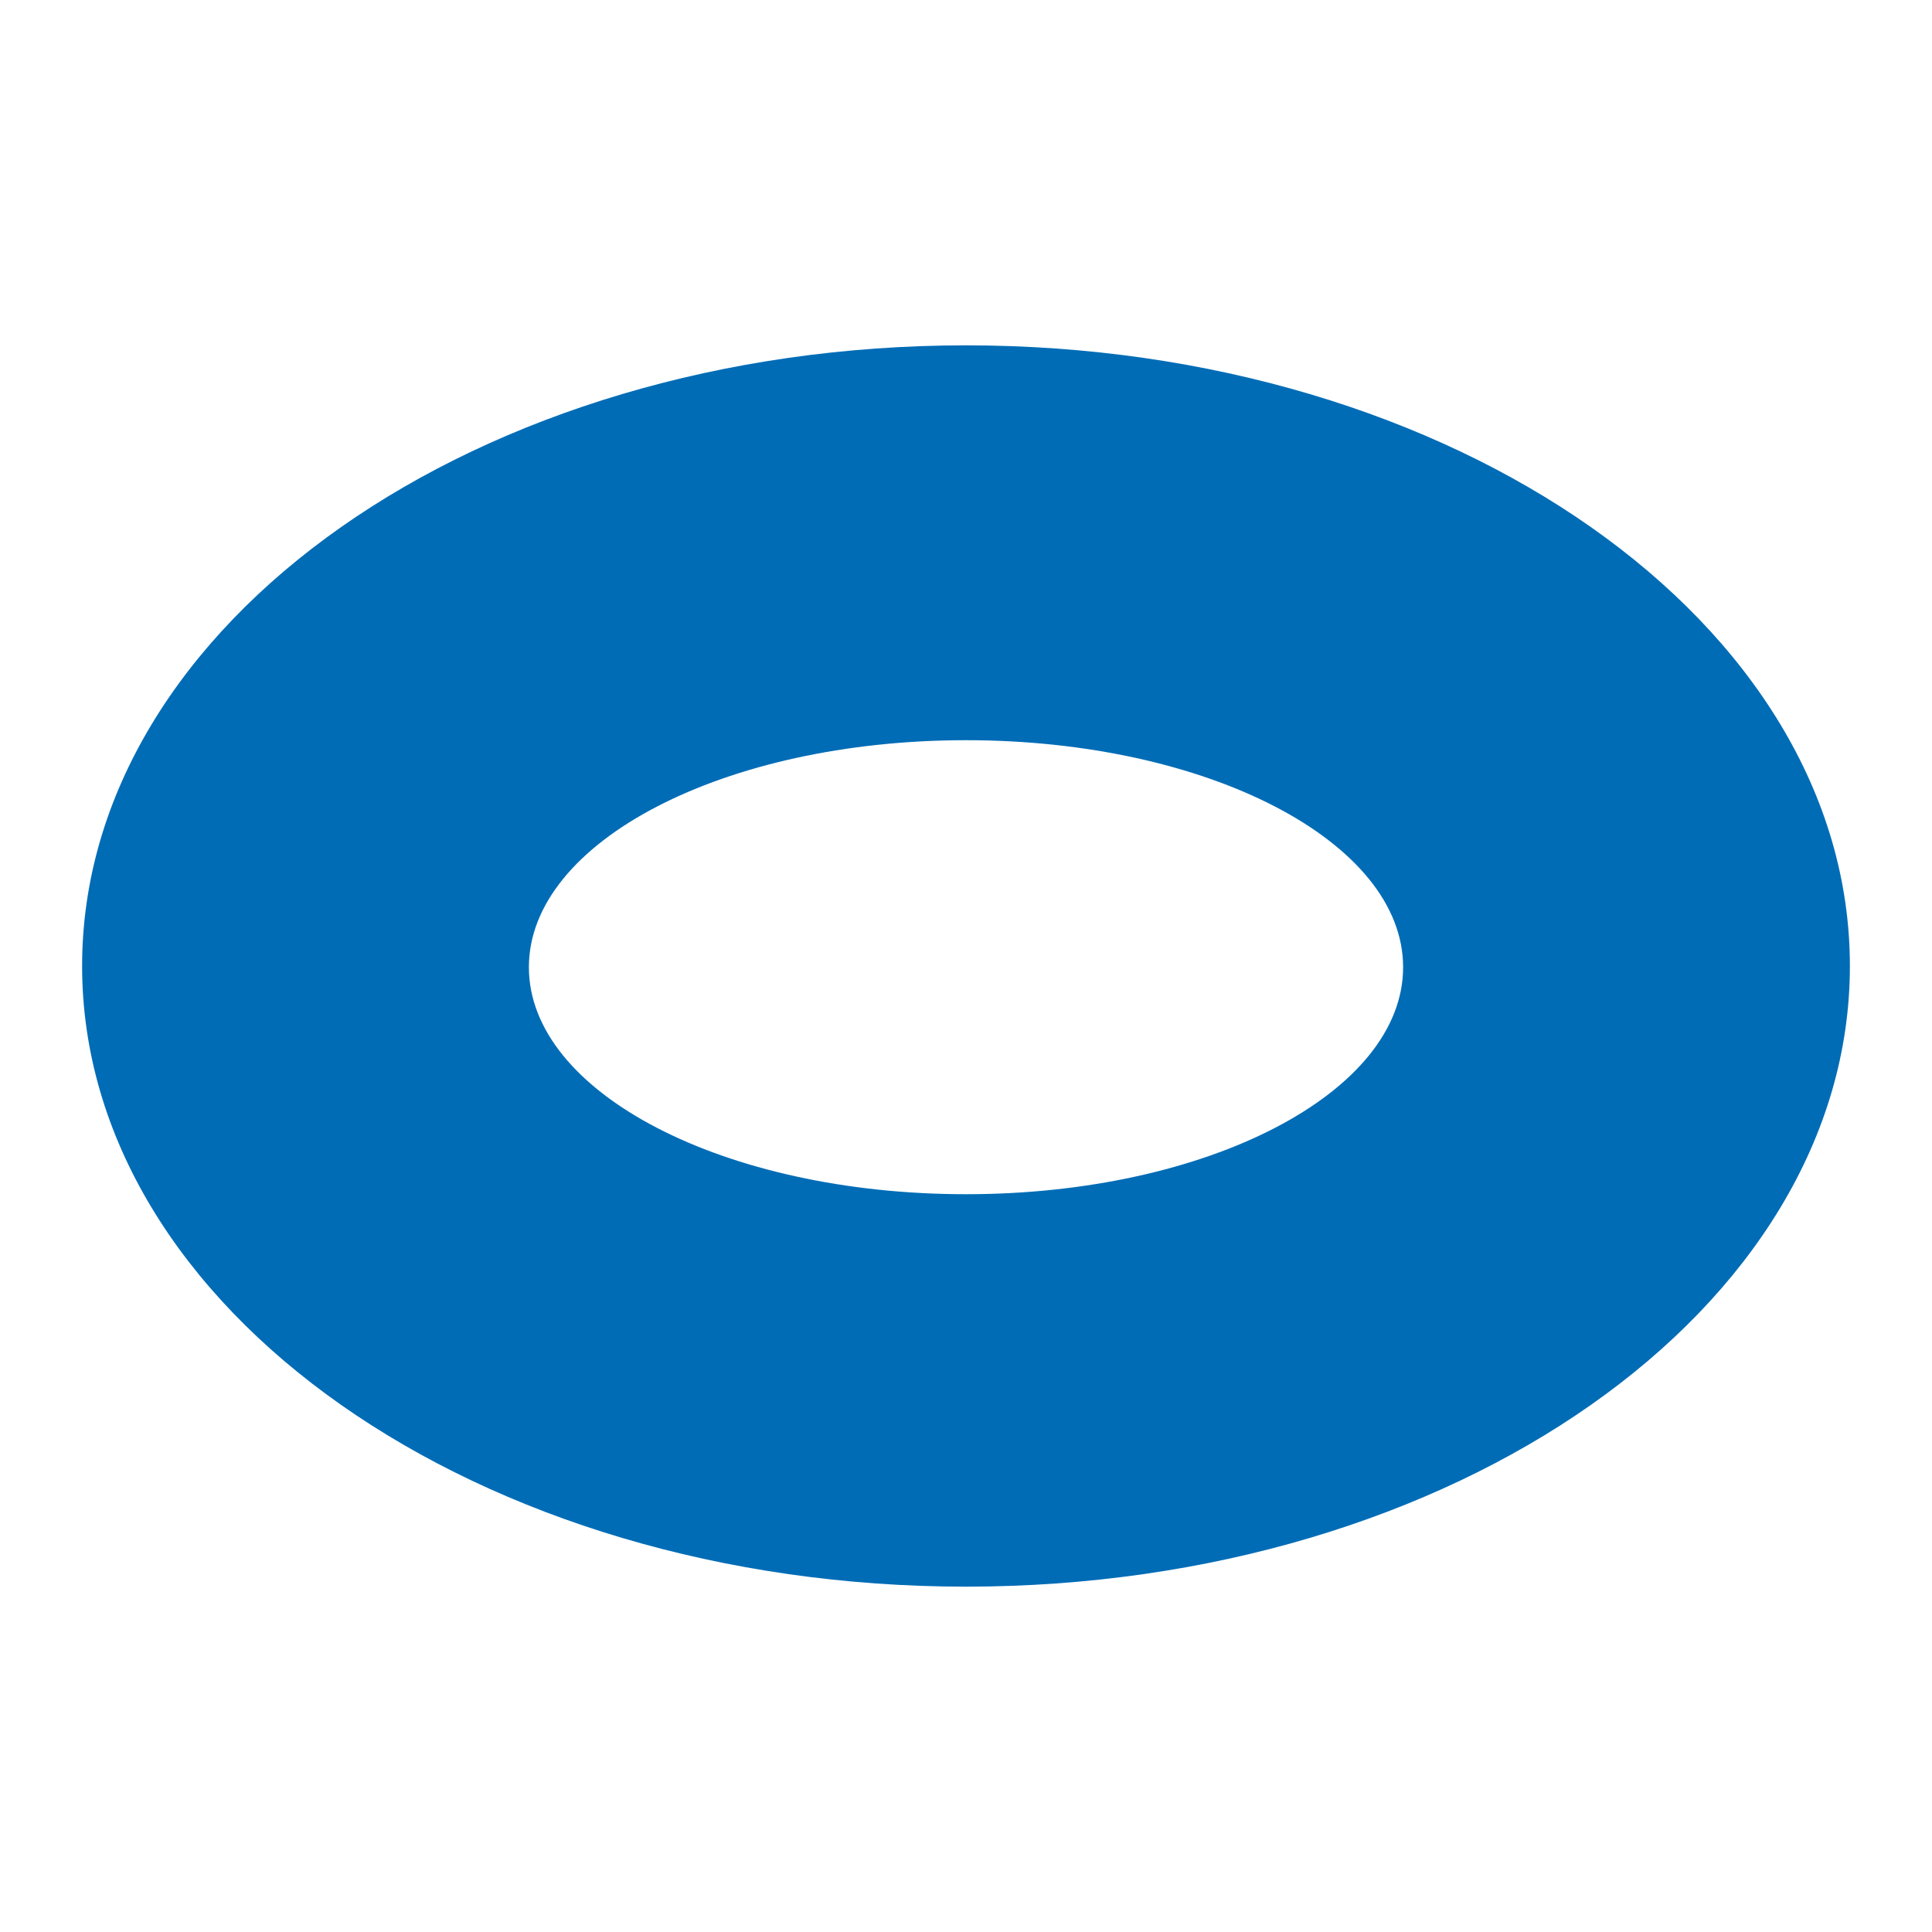
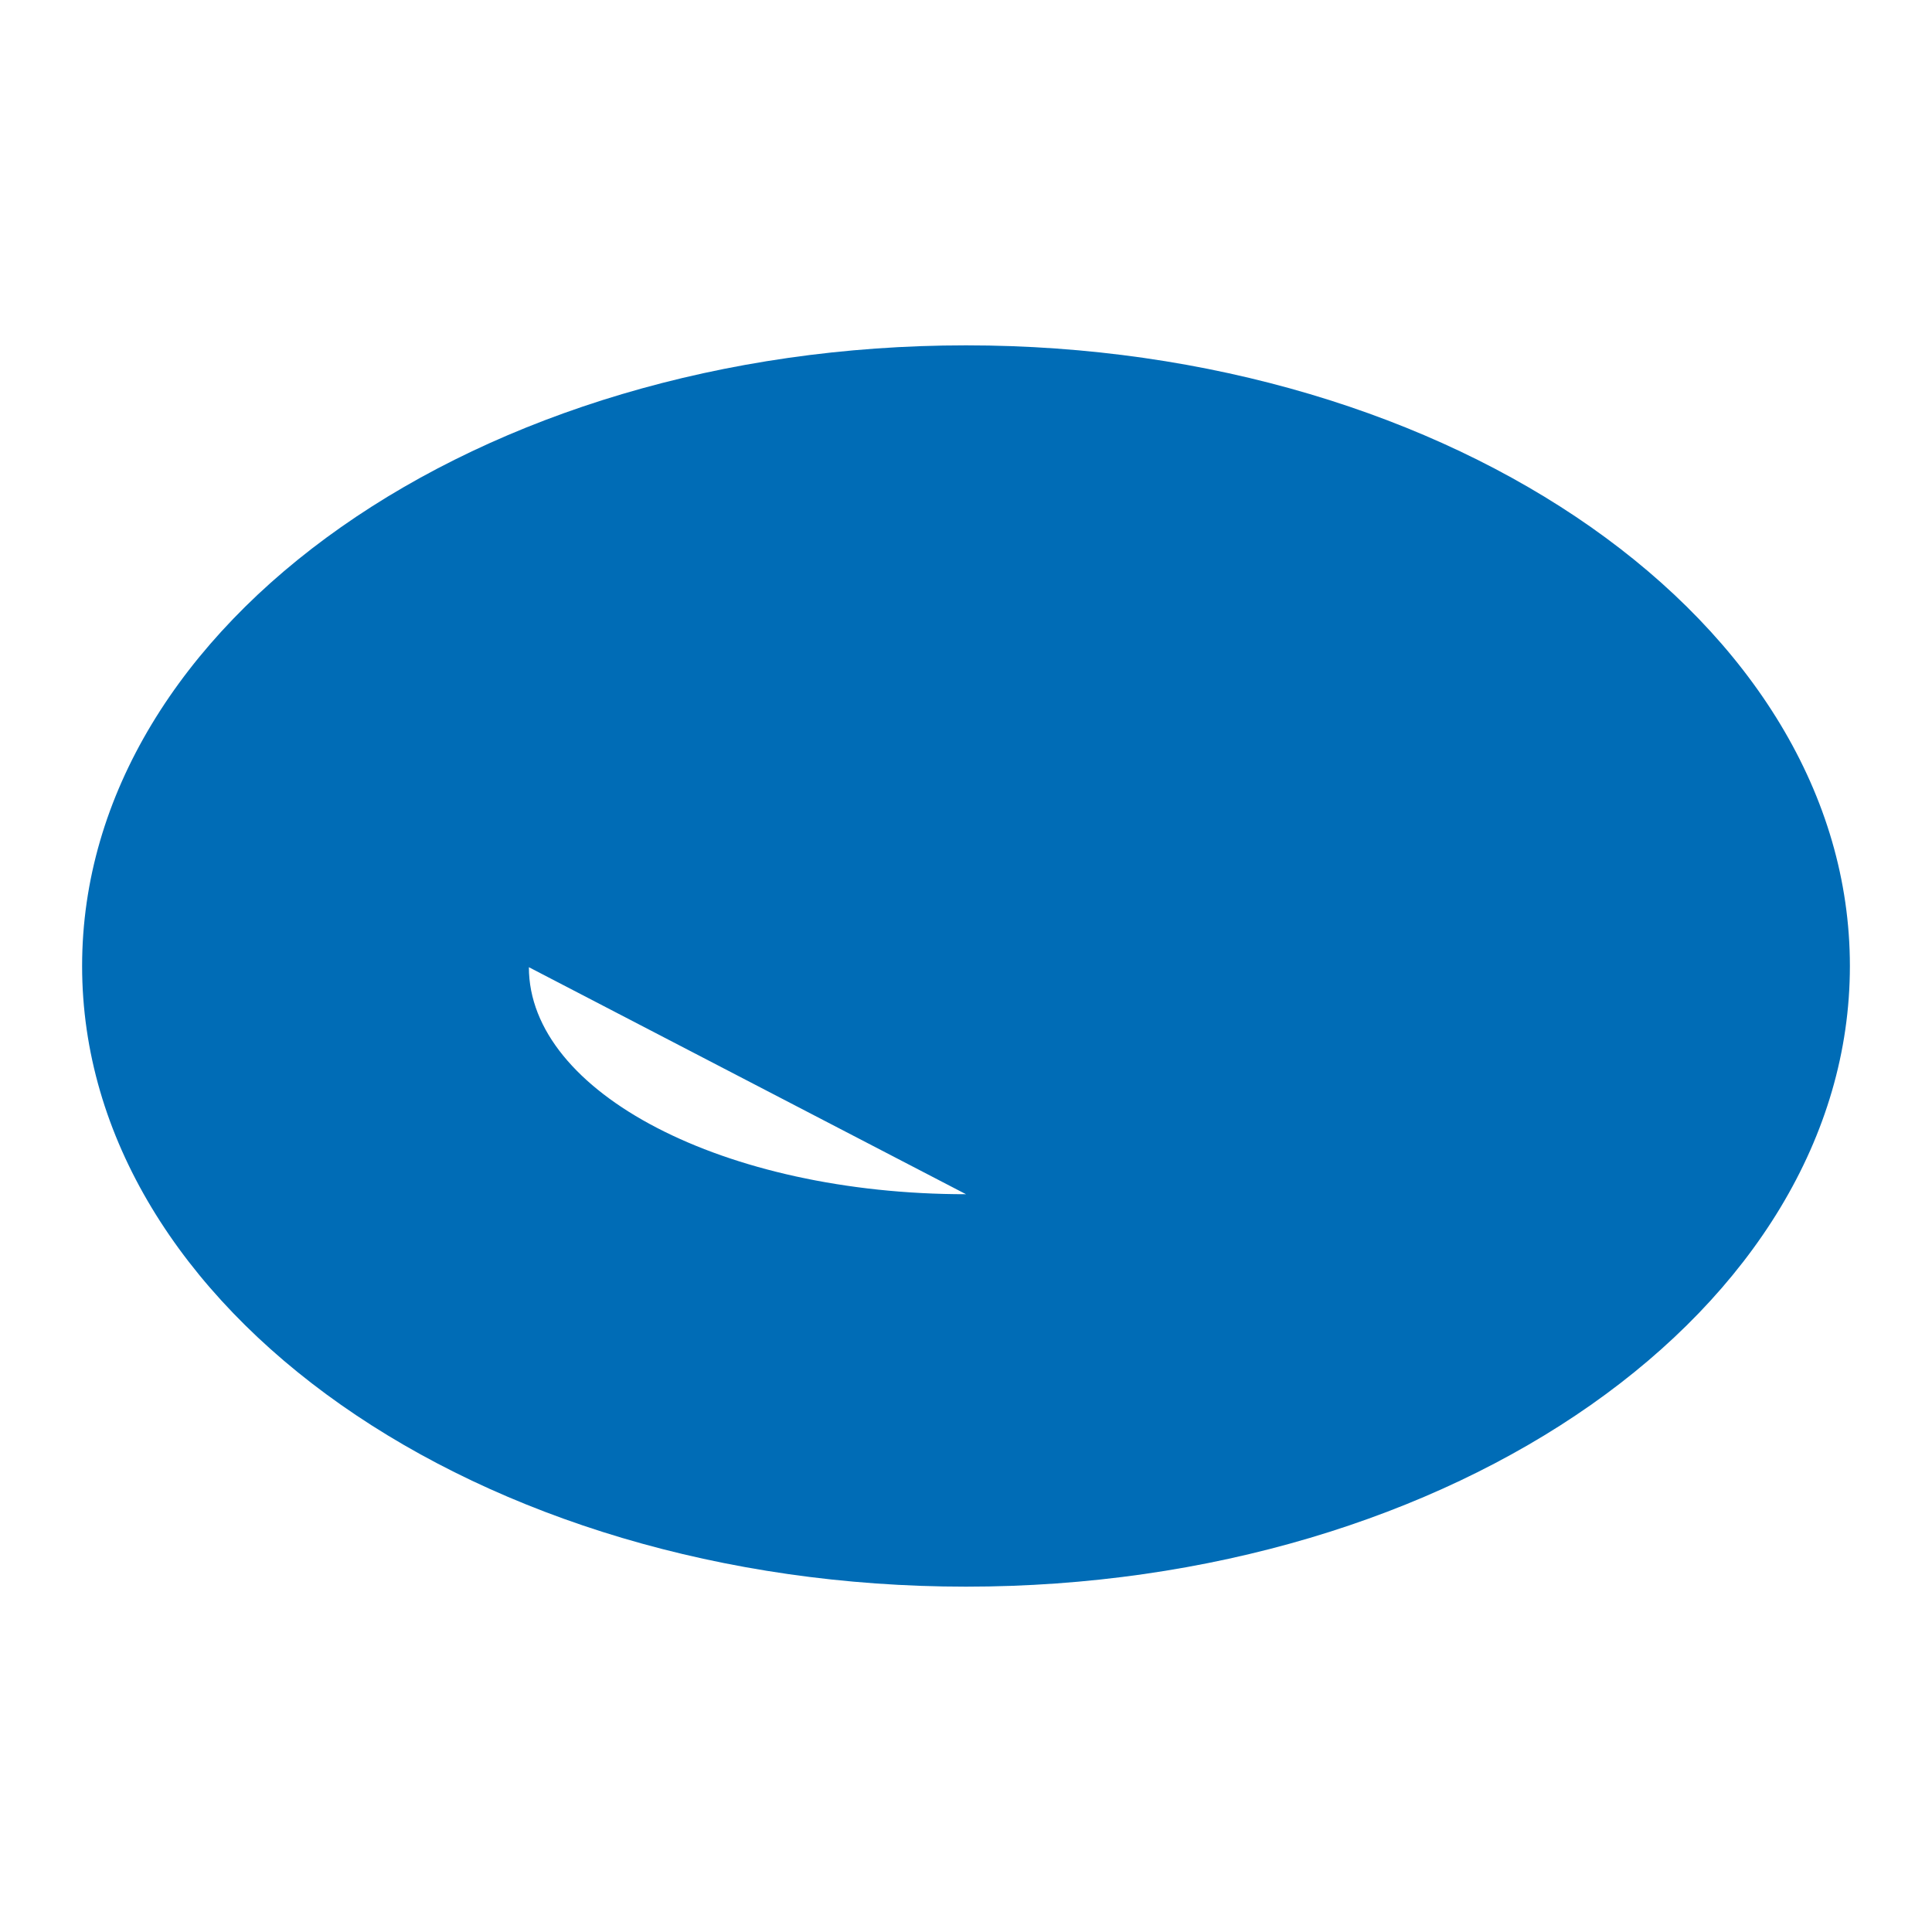
<svg xmlns="http://www.w3.org/2000/svg" id="Layer_1" viewBox="0 0 16 16">
  <defs>
    <style>.cls-1{fill:#006cb6;}</style>
  </defs>
-   <path class="cls-1" d="m8,2.86C3.96,2.86.68,5.16.68,8s3.28,5.14,7.32,5.14,7.32-2.3,7.32-5.14-3.28-5.14-7.32-5.14Zm0,7.03c-2,0-3.62-.84-3.62-1.88s1.62-1.88,3.62-1.88,3.62.84,3.62,1.88-1.62,1.88-3.62,1.88Z" />
+   <path class="cls-1" d="m8,2.86C3.96,2.86.68,5.16.68,8s3.28,5.14,7.32,5.14,7.32-2.3,7.32-5.14-3.28-5.14-7.32-5.14Zm0,7.03c-2,0-3.62-.84-3.62-1.88Z" />
</svg>